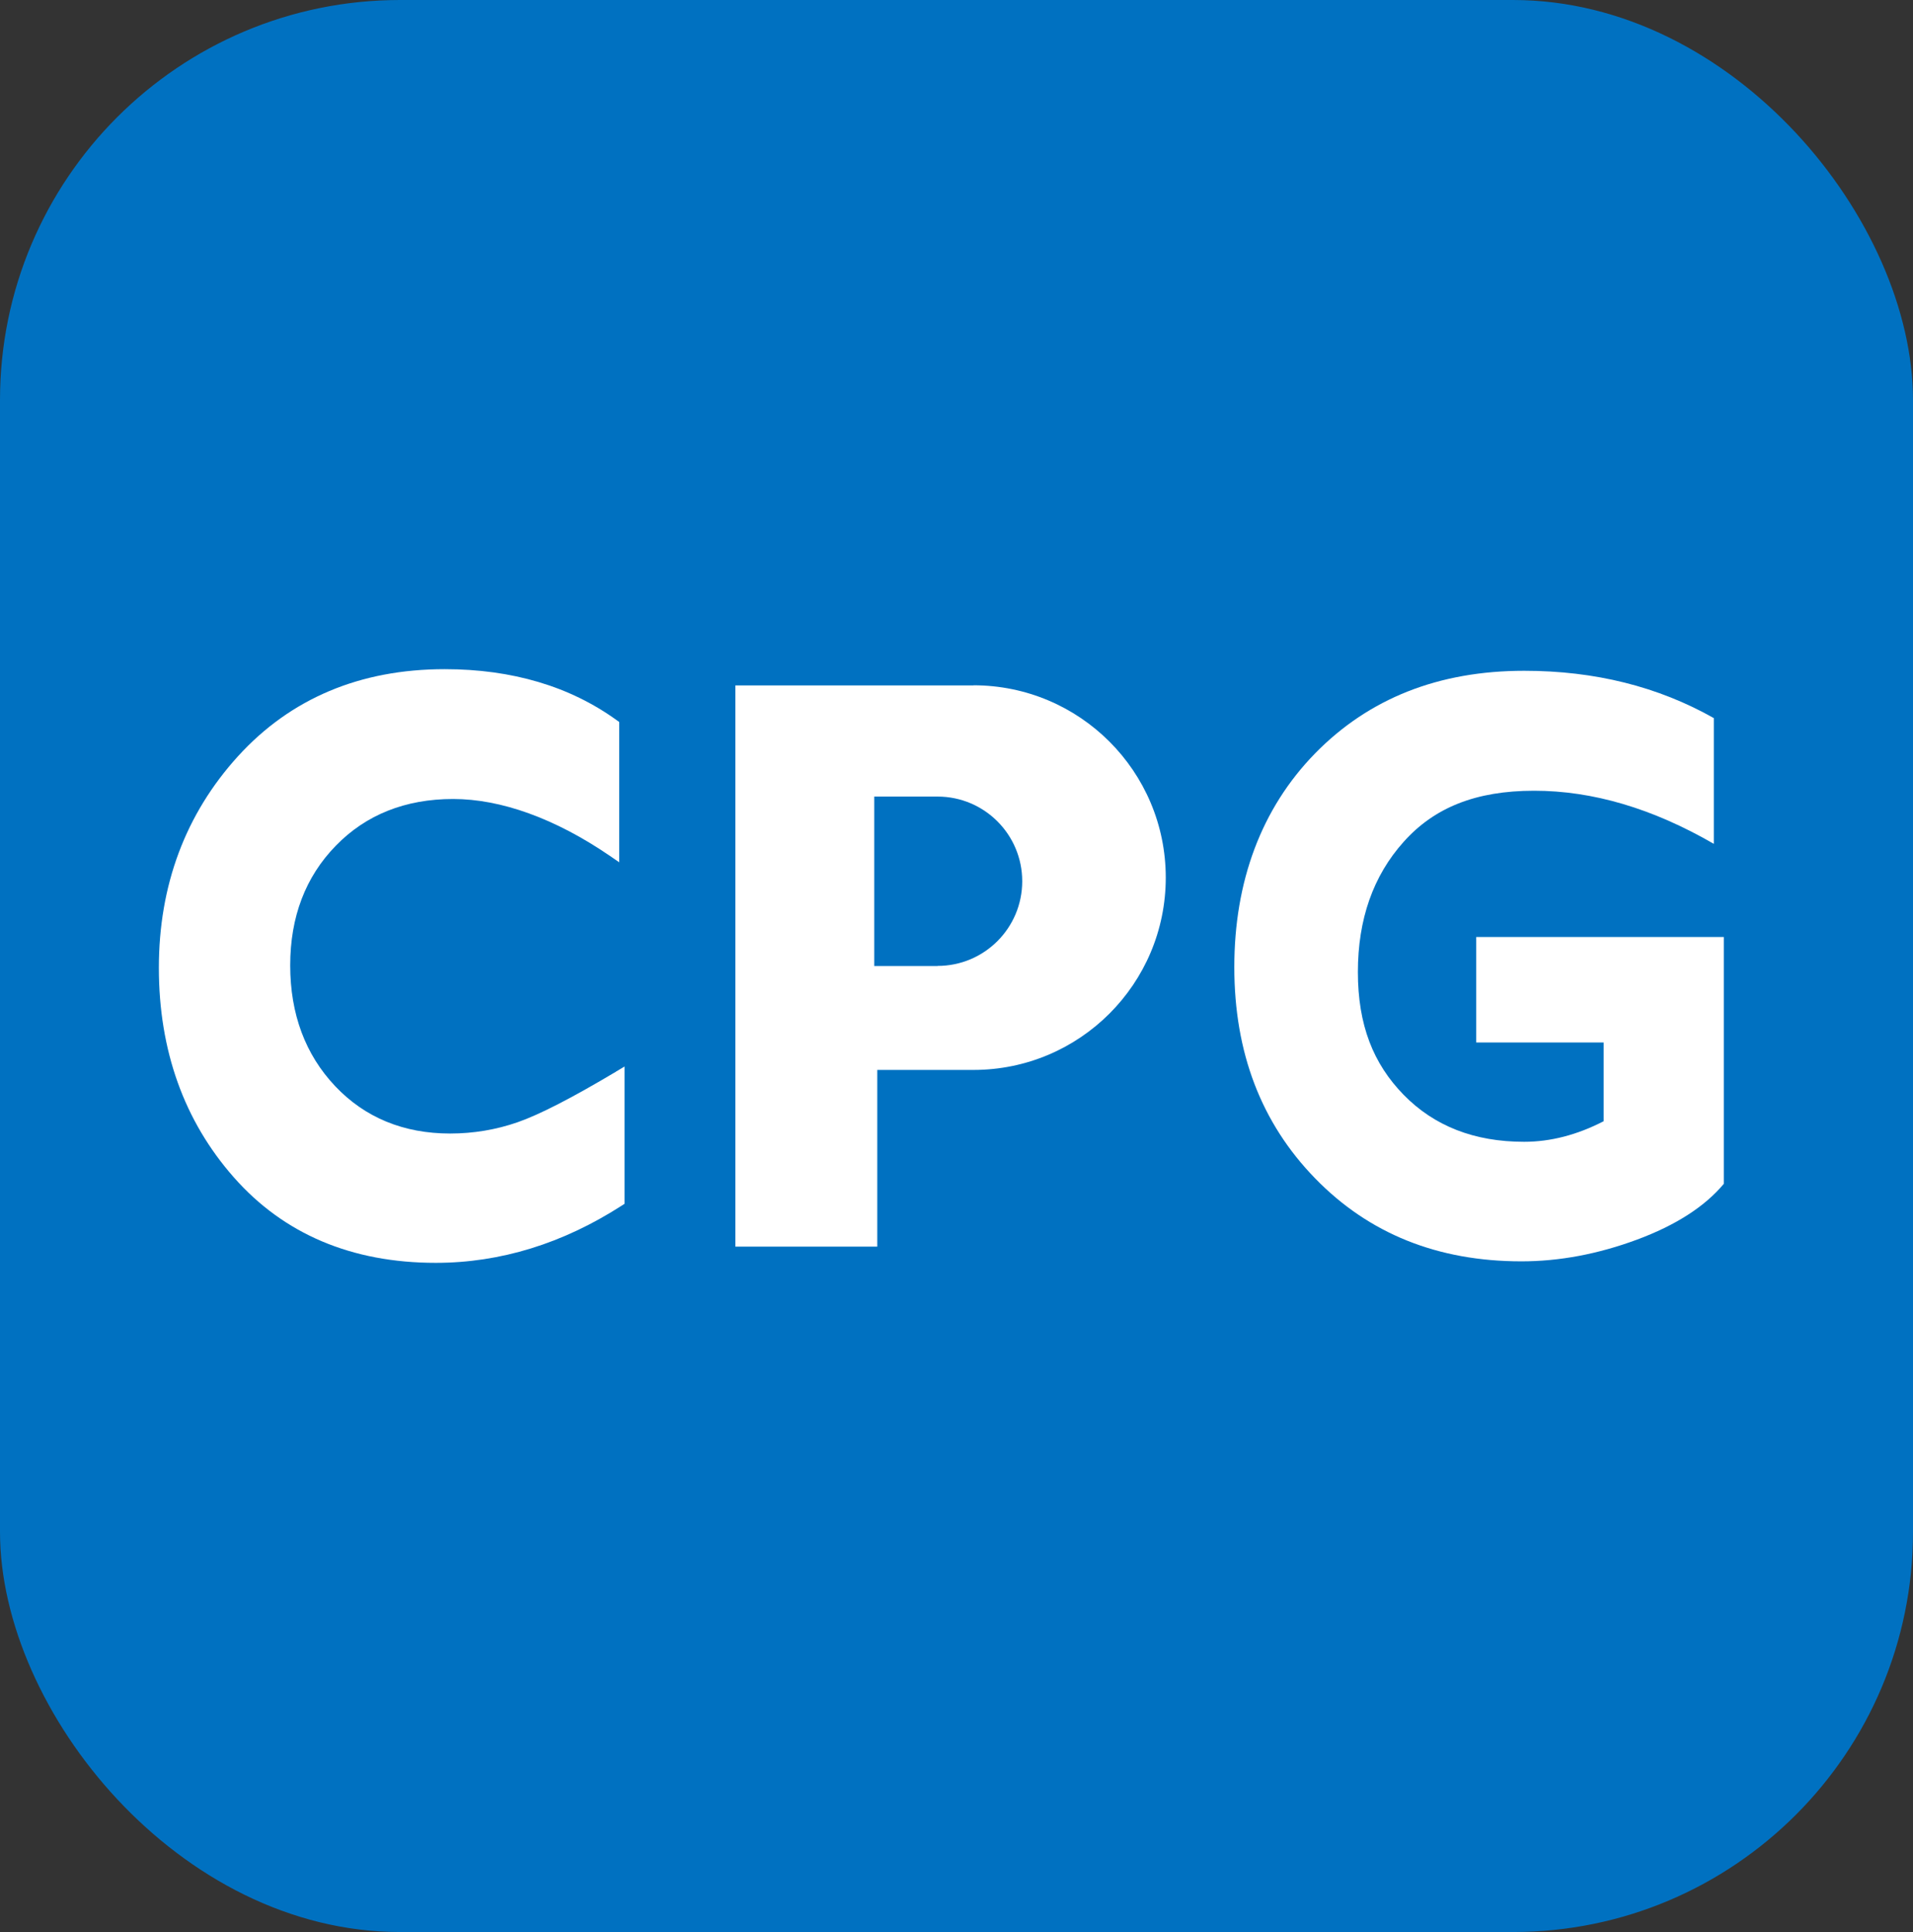
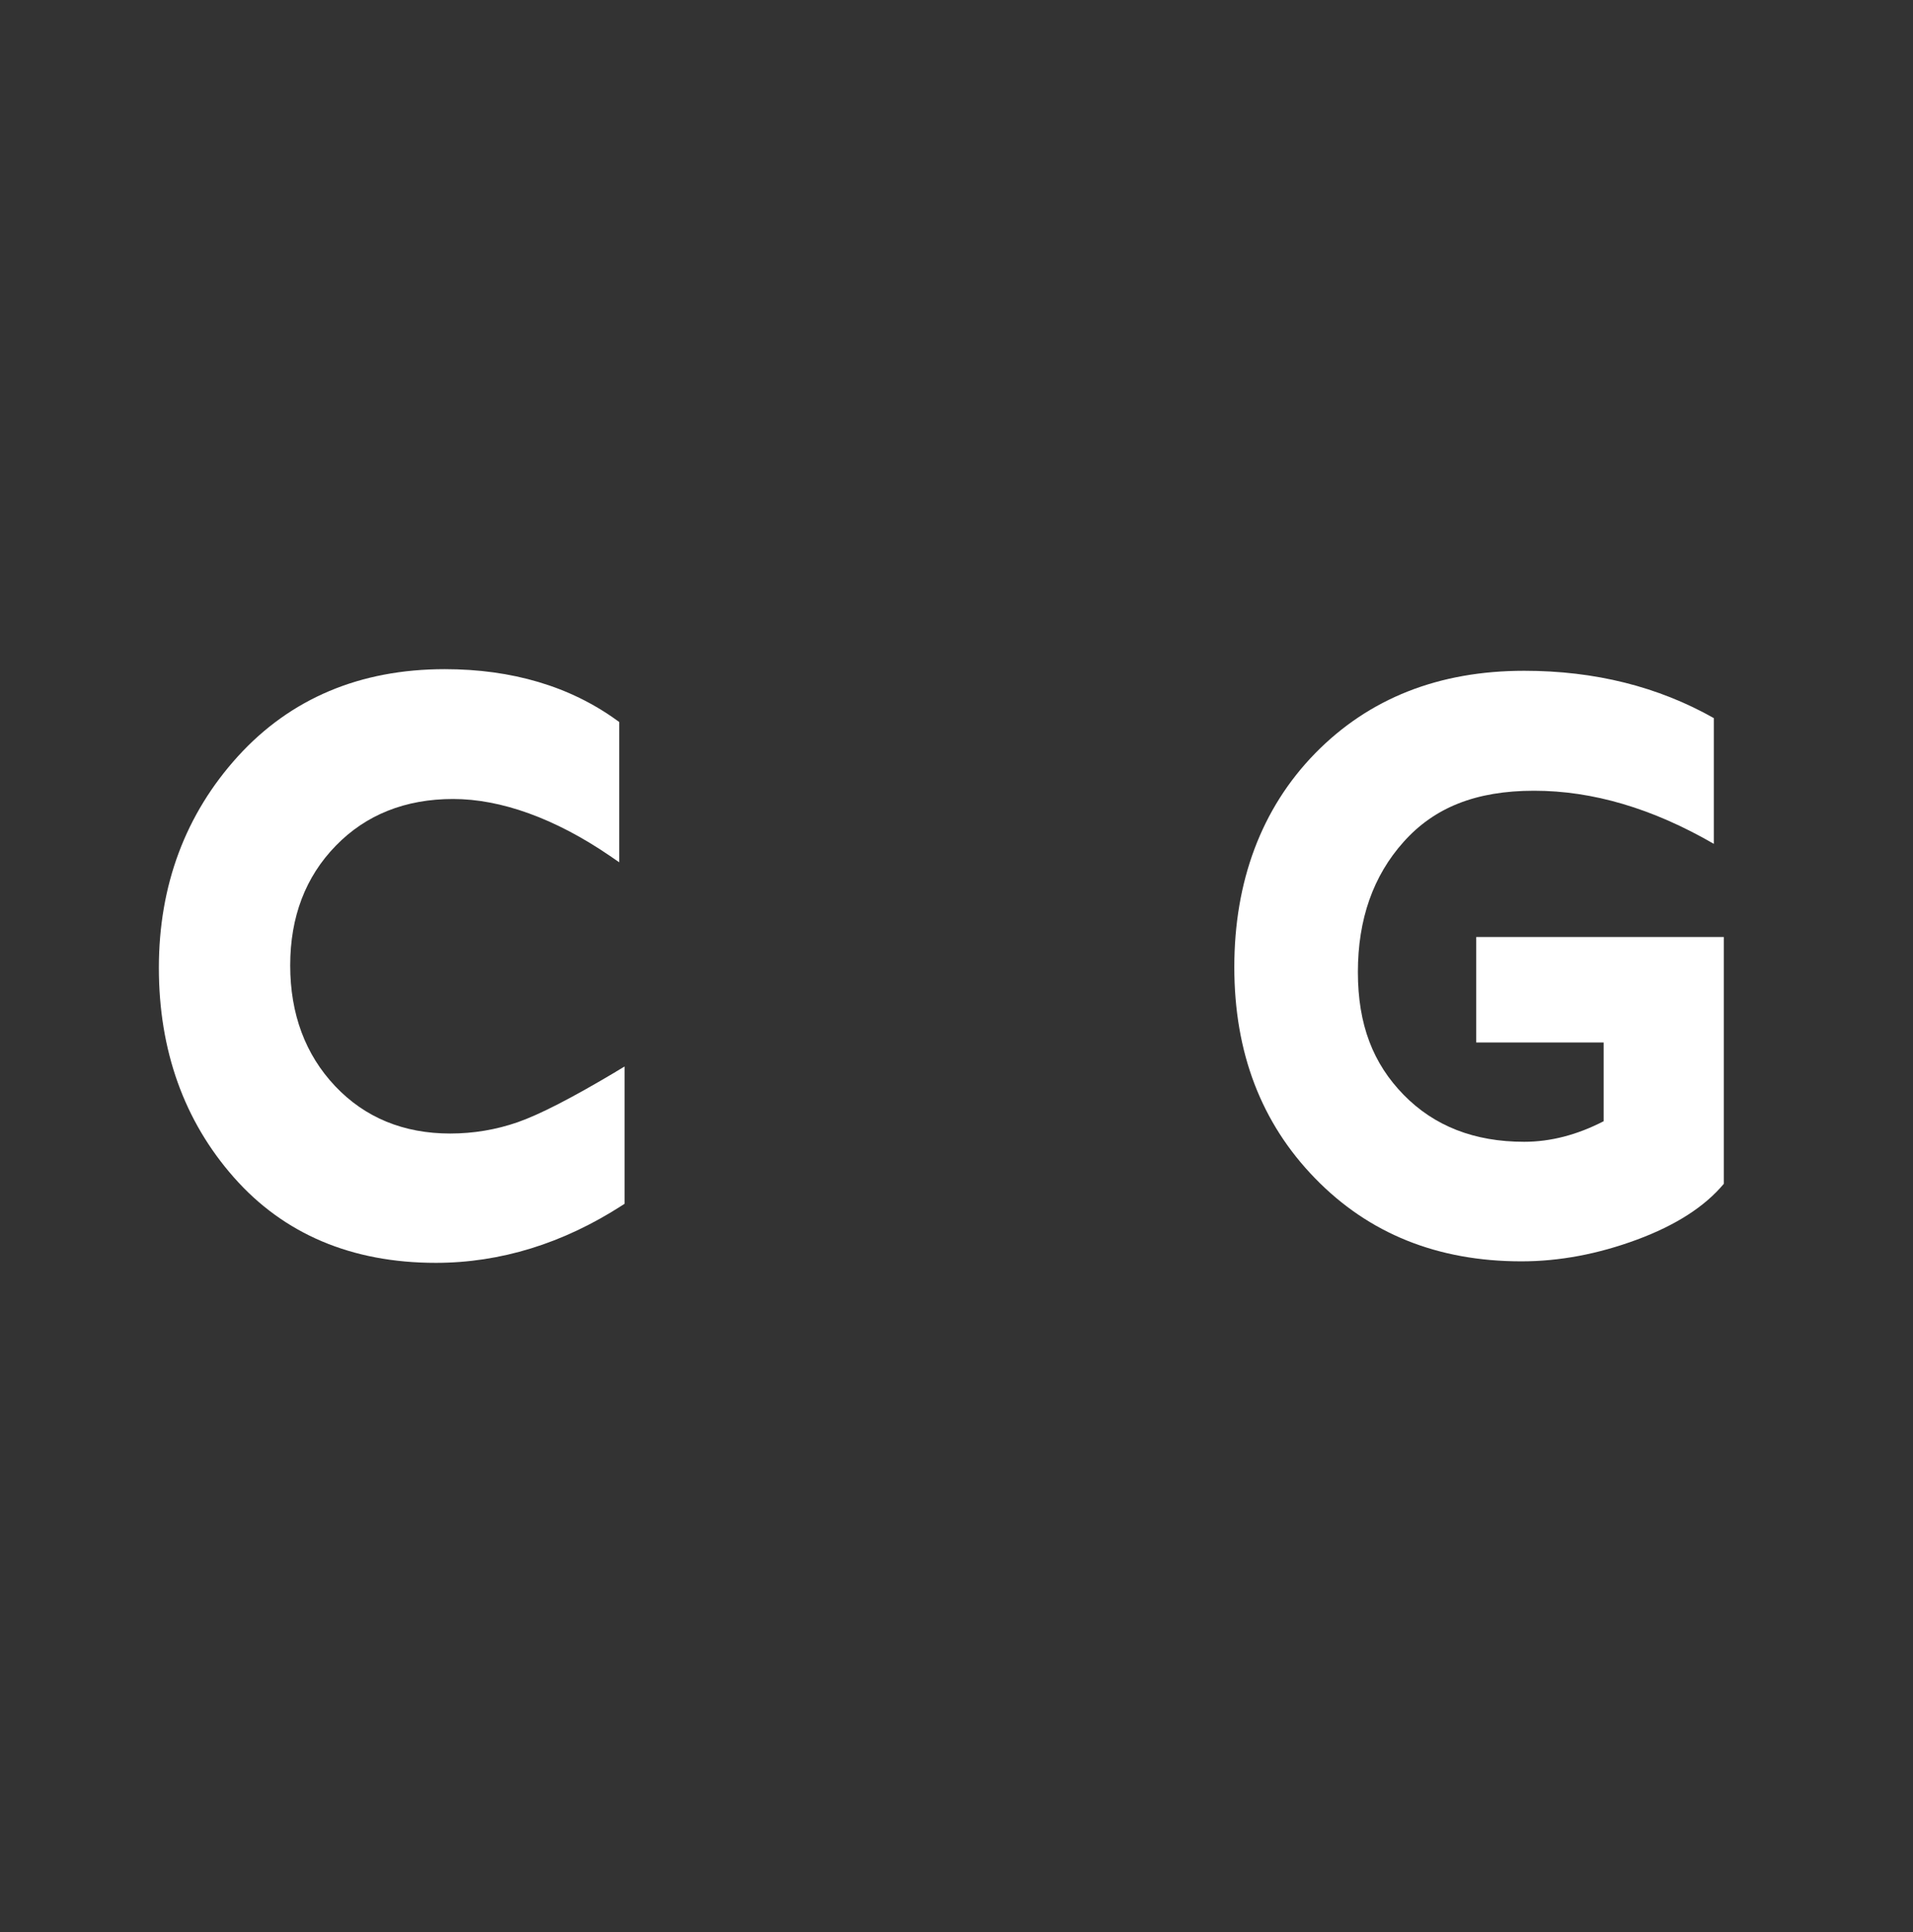
<svg xmlns="http://www.w3.org/2000/svg" id="Ebene_2" viewBox="0 0 189.78 191.68">
  <rect x="0" y="0" width="189.78" height="191.68" fill="#333333" stroke="none" />
  <defs>
    <style>
      .cls-1 {
        fill: #0071c1;
      }

      .cls-2 {
        fill: #fff;
      }
    </style>
  </defs>
  <g id="Ebene_1-2" data-name="Ebene_1">
-     <rect class="cls-1" width="189.78" height="191.68" rx="39.69" ry="39.69" />
    <g>
-       <path class="cls-2" d="M96.57,68h-23.62v55.68h14.08v-17.53h9.54c10.54,0,19.08-8.54,19.08-19.08h0c0-10.54-8.54-19.08-19.08-19.08ZM93.01,95.84h-6.28v-16.81h6.28c4.64,0,8.4,3.76,8.4,8.4s-3.76,8.4-8.4,8.4Z" />
      <path class="cls-2" d="M61.1,106.33c-4.31,2.57-7.59,4.26-9.75,5.01-2.13.74-4.38,1.12-6.69,1.12-4.62,0-8.46-1.58-11.41-4.7-2.96-3.13-4.46-7.16-4.46-11.98s1.52-8.79,4.52-11.87c2.99-3.08,6.91-4.64,11.64-4.64s10.1,1.91,15.58,5.66l.9.62v-13.92l-.24-.17c-4.64-3.36-10.39-5.07-17.07-5.07-8.4,0-15.3,2.91-20.52,8.65-5.2,5.73-7.84,12.79-7.84,20.98s2.5,15.19,7.44,20.79c4.95,5.62,11.69,8.48,20.03,8.48,6.41,0,12.62-1.92,18.47-5.69l.26-.17v-13.62l-.87.52Z" />
      <path class="cls-2" d="M170.02,71.25v12.47c-6.08-3.52-12.02-5.27-17.83-5.27s-9.92,1.69-12.94,5.07c-3.03,3.38-4.54,7.69-4.54,12.92s1.51,9.08,4.54,12.18,7.01,4.66,11.95,4.66c2.62,0,5.25-.68,7.89-2.04v-7.81h-12.64v-10.47h24.56v24.49c-1.89,2.26-4.76,4.11-8.62,5.54s-7.68,2.15-11.46,2.15c-8.31,0-15.14-2.75-20.47-8.24-5.34-5.49-8.01-12.47-8.01-20.95s2.67-15.73,8.01-21.2c5.34-5.46,12.26-8.2,20.75-8.2,7.01,0,13.29,1.57,18.82,4.7Z" />
    </g>
  </g>
</svg>